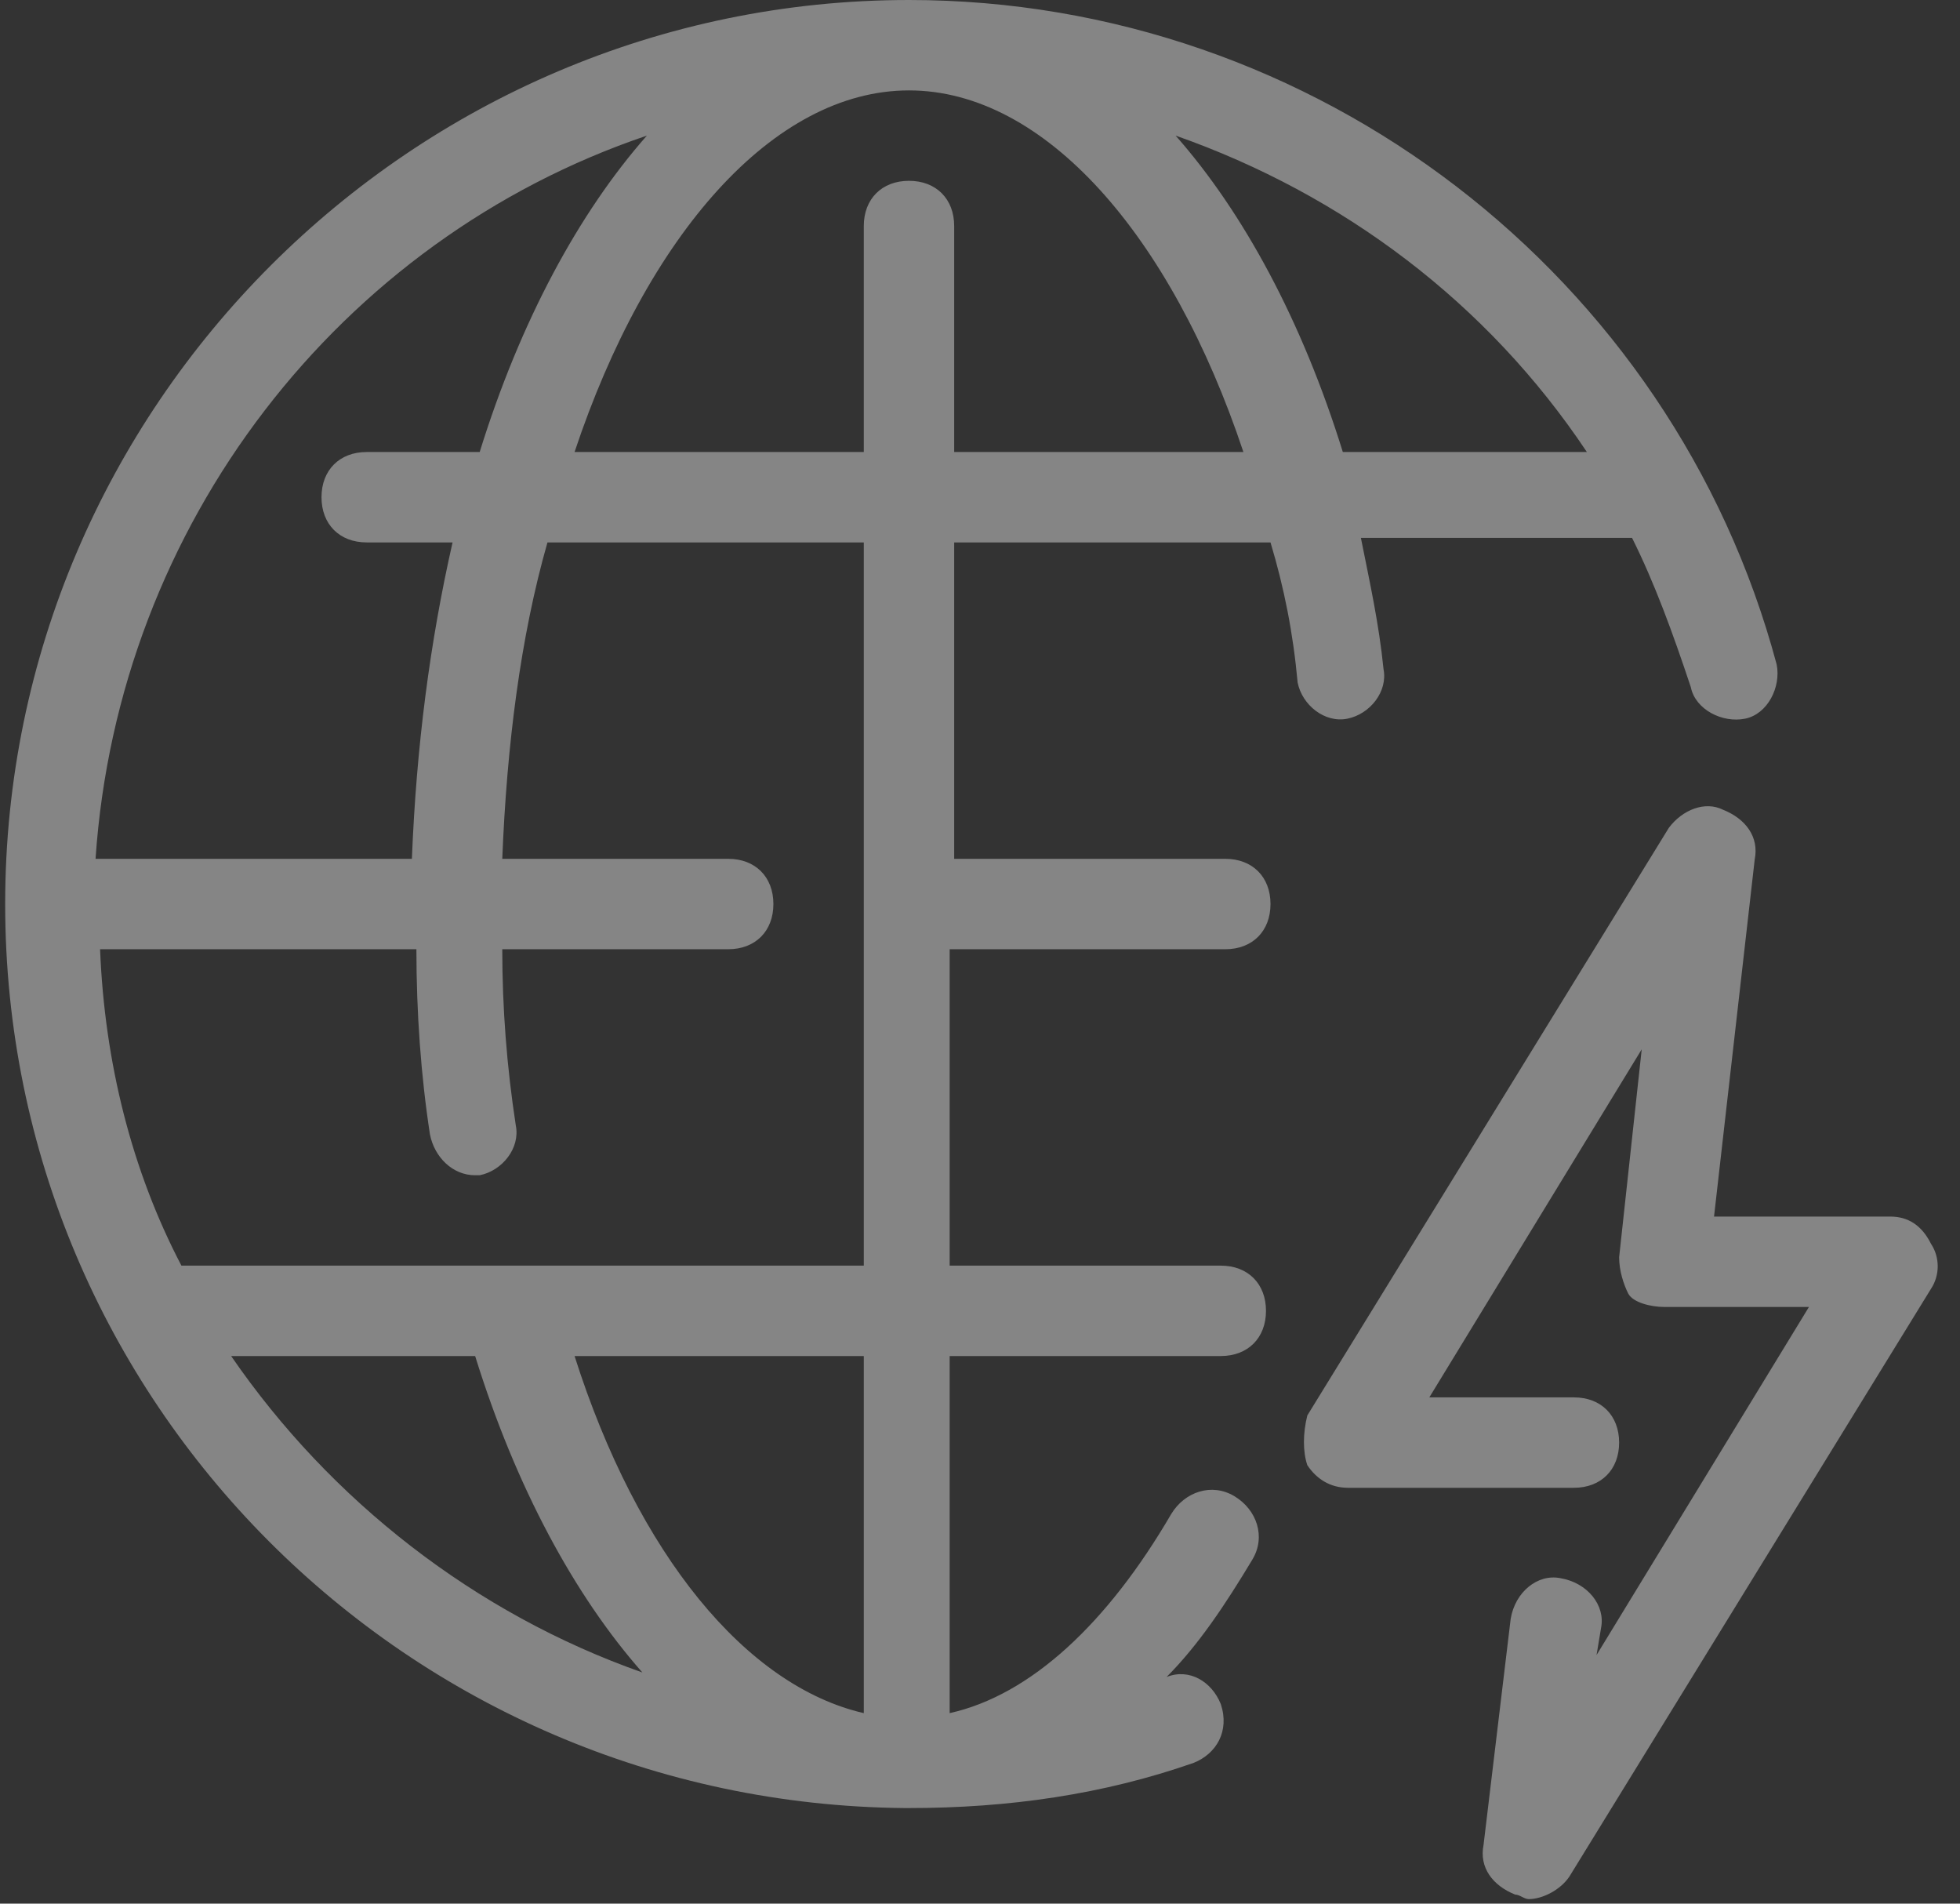
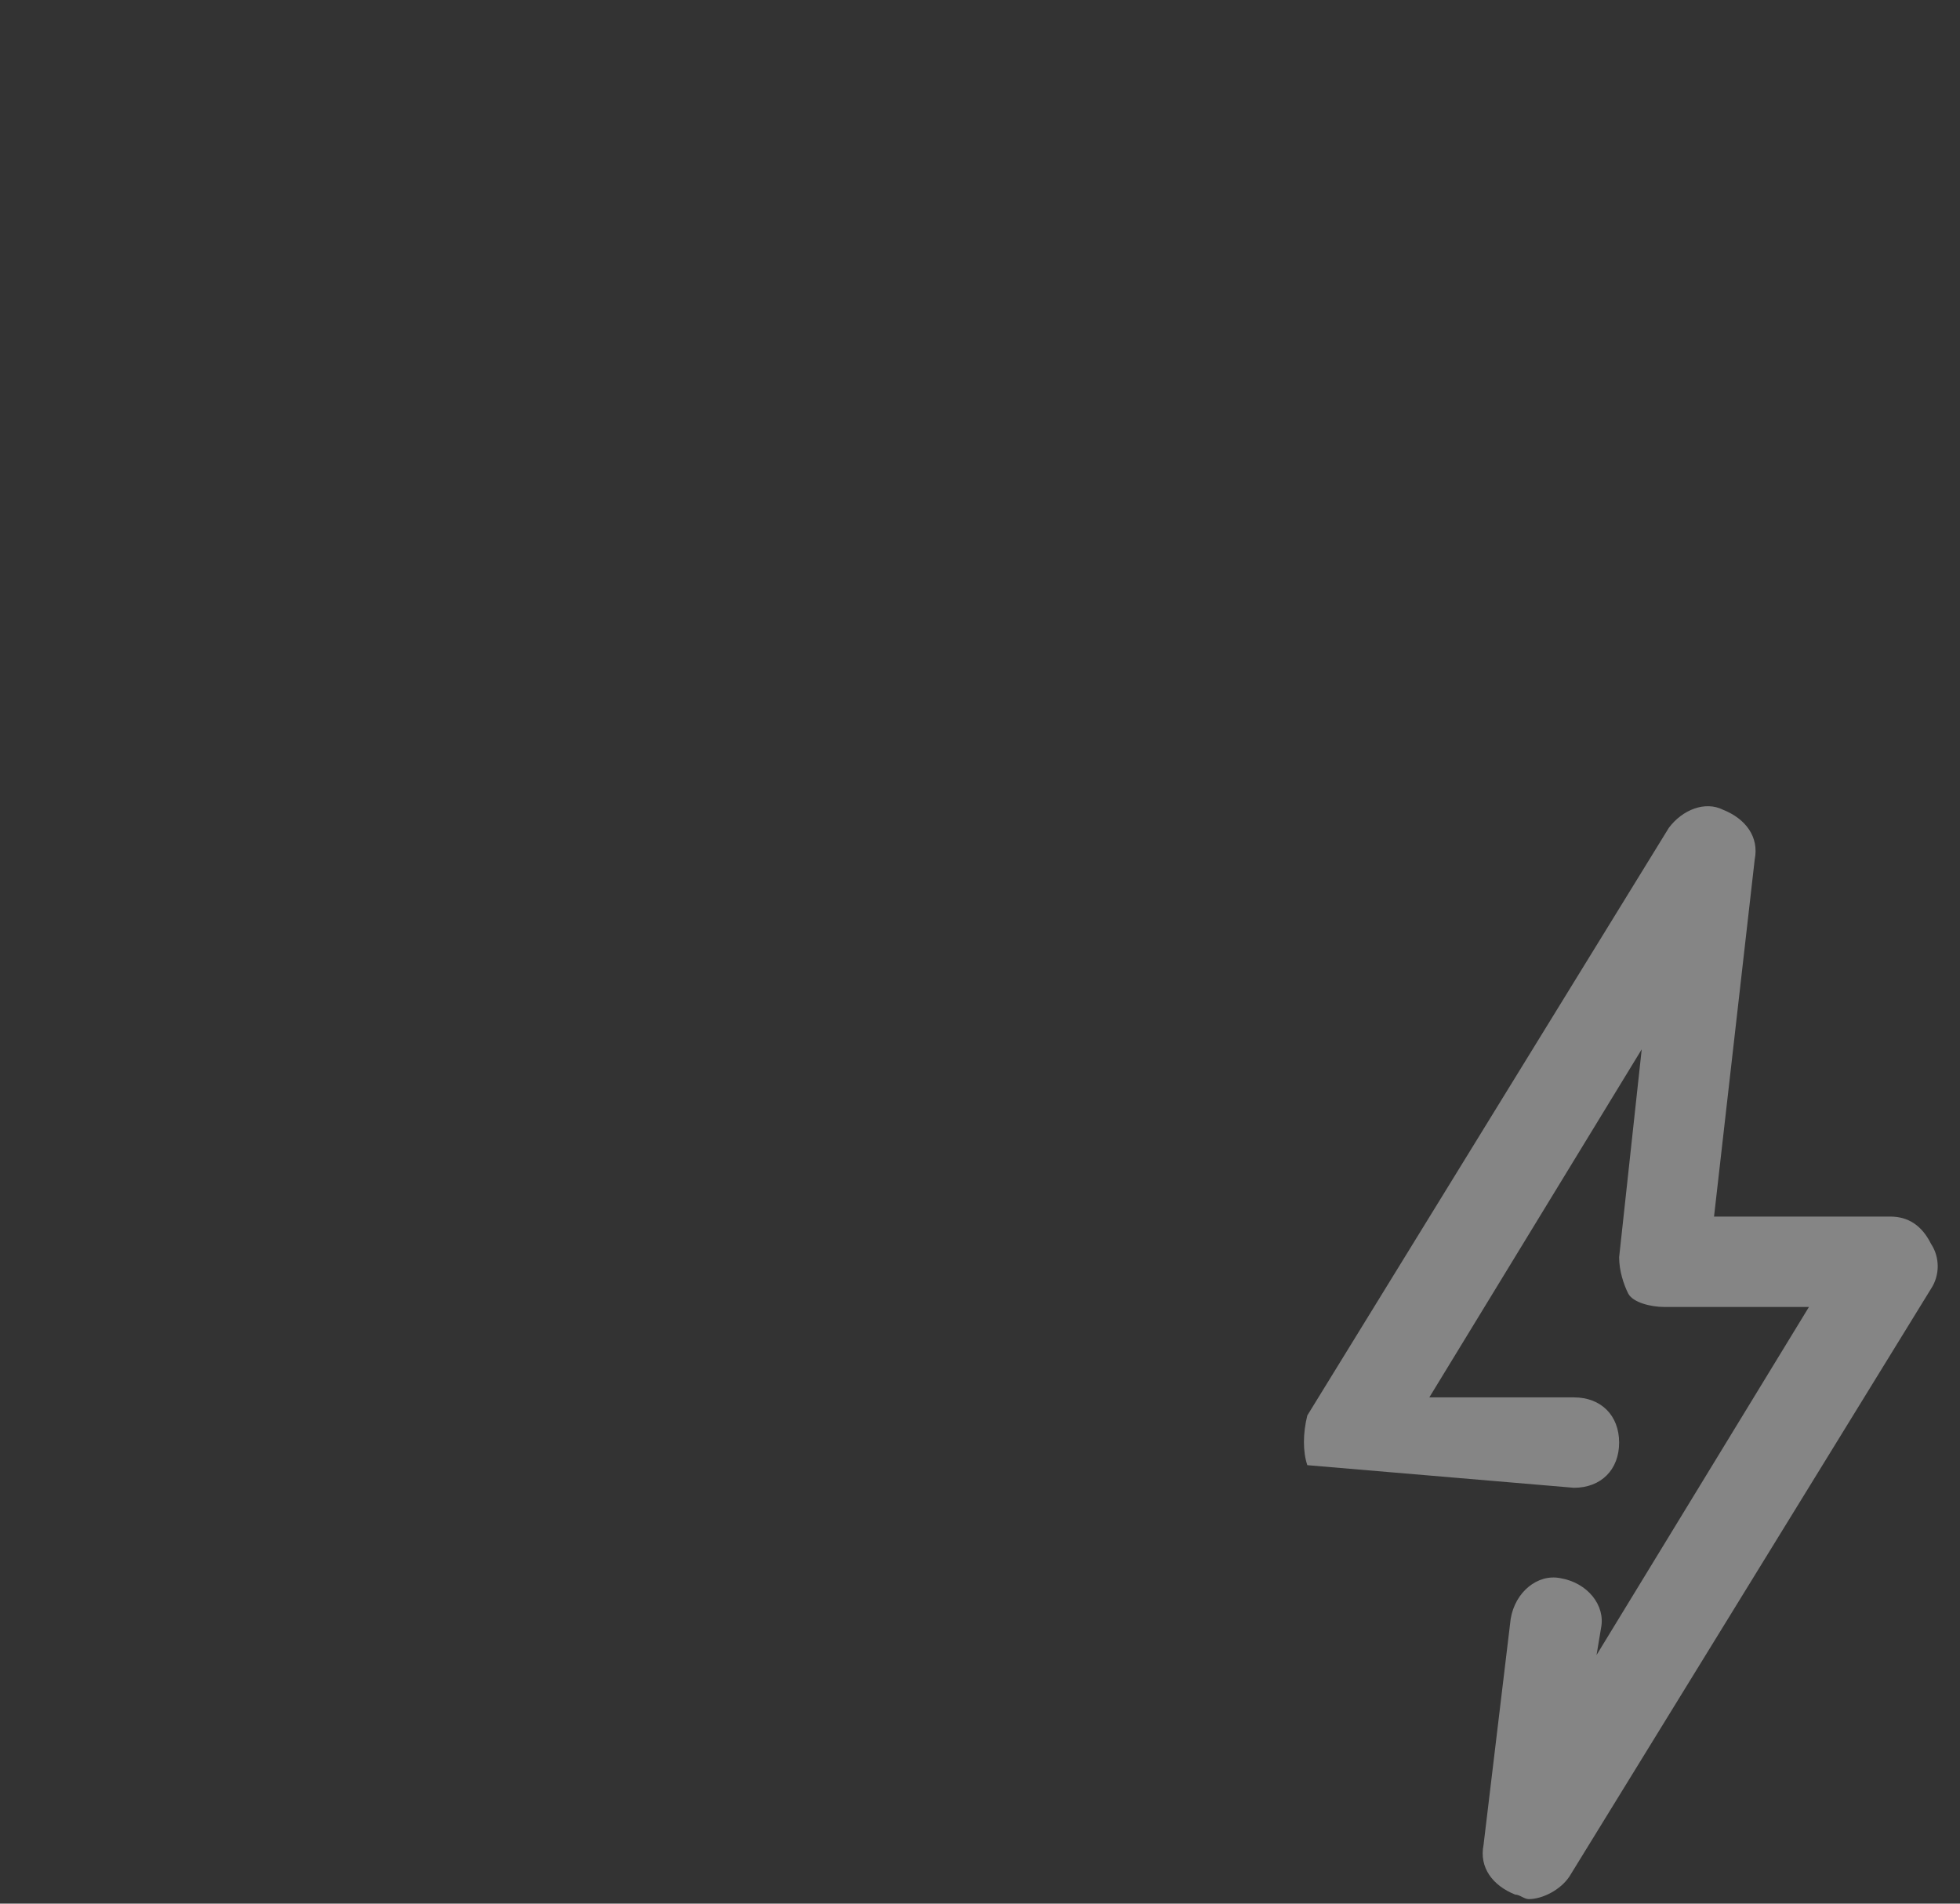
<svg xmlns="http://www.w3.org/2000/svg" width="69px" height="67px" viewBox="0 0 69 67" version="1.1">
  <rect x="0" y="0" width="69" height="67" fill="#333333" stroke="none" />
  <title>eco_power copy 3</title>
  <g id="Design" stroke="none" stroke-width="1" fill="none" fill-rule="evenodd" opacity="0.402">
    <g id="03-Investice_B" transform="translate(-275, -713)" fill="#FFFFFF" fill-rule="nonzero">
      <g id="submenu" transform="translate(0, 210)">
        <g id="Group-2" transform="translate(222, 13)">
          <g id="menu/submenu/icon-text-copy-3" transform="translate(0, 475)">
            <g id="Group" transform="translate(35, 0)">
              <g transform="translate(18.182, 15)" id="Group">
-                 <path d="M42.955,33.409 C43.909,33.409 44.545,32.773 44.545,31.818 C44.545,30.864 43.909,30.227 42.955,30.227 L33.409,30.227 L33.409,19.091 L44.545,19.091 C45.023,20.682 45.341,22.273 45.5,24.023 C45.659,24.818 46.455,25.455 47.25,25.295 C48.045,25.136 48.682,24.341 48.523,23.545 C48.364,21.955 48.045,20.523 47.727,18.932 L57.273,18.932 C58.068,20.523 58.705,22.273 59.341,24.182 C59.5,24.977 60.455,25.455 61.25,25.295 C62.045,25.136 62.523,24.182 62.364,23.386 C58.705,9.705 46.136,0 31.818,0 C14.318,0 0,14.318 0,31.818 C0,49.318 14.159,63.477 31.659,63.636 C31.659,63.636 31.818,63.636 31.818,63.636 C31.818,63.636 31.818,63.636 31.818,63.636 C35.318,63.636 38.659,63.159 41.841,62.045 C42.636,61.727 43.114,60.932 42.795,59.977 C42.477,59.182 41.682,58.705 40.886,59.023 C42,57.909 42.955,56.477 43.909,54.886 C44.386,54.091 44.068,53.136 43.273,52.659 C42.477,52.182 41.523,52.5 41.045,53.295 C38.818,57.114 36.114,59.659 33.25,60.295 L33.25,47.727 L42.795,47.727 C43.75,47.727 44.386,47.091 44.386,46.136 C44.386,45.182 43.75,44.545 42.795,44.545 L33.25,44.545 L33.25,33.409 L42.955,33.409 Z M33.409,15.909 L33.409,7.955 C33.409,7 32.773,6.364 31.818,6.364 C30.864,6.364 30.227,7 30.227,7.955 L30.227,15.909 L20.045,15.909 C22.591,8.273 27.045,3.182 31.818,3.182 C36.591,3.182 41.045,8.273 43.591,15.909 L33.409,15.909 Z M55.682,15.909 L47.091,15.909 C45.659,11.295 43.591,7.477 41.205,4.773 C47.091,6.841 52.182,10.659 55.682,15.909 Z M22.591,4.773 C20.205,7.477 18.136,11.295 16.705,15.909 L12.727,15.909 C11.773,15.909 11.136,16.545 11.136,17.5 C11.136,18.455 11.773,19.091 12.727,19.091 L15.75,19.091 C14.955,22.591 14.477,26.25 14.318,30.227 L3.182,30.227 C3.977,18.455 11.773,8.432 22.591,4.773 Z M7.955,47.727 L16.545,47.727 C17.977,52.341 20.045,56.159 22.432,58.864 C16.545,56.795 11.455,52.818 7.955,47.727 Z M30.227,60.295 C26.091,59.341 22.273,54.727 20.045,47.727 L30.227,47.727 L30.227,60.295 Z M6.205,44.545 C4.455,41.205 3.5,37.386 3.341,33.409 L14.477,33.409 C14.477,35.636 14.636,37.864 14.955,39.932 C15.114,40.727 15.75,41.364 16.545,41.364 C16.545,41.364 16.705,41.364 16.705,41.364 C17.5,41.205 18.136,40.409 17.977,39.614 C17.659,37.545 17.5,35.477 17.5,33.409 L25.455,33.409 C26.409,33.409 27.045,32.773 27.045,31.818 C27.045,30.864 26.409,30.227 25.455,30.227 L17.5,30.227 C17.659,26.25 18.136,22.432 19.091,19.091 L30.227,19.091 L30.227,44.545 L6.205,44.545 Z" id="Shape" />
-               </g>
-               <path d="M64.023,66.568 C64.341,67.045 64.818,67.364 65.455,67.364 L73.409,67.364 C74.364,67.364 75,66.727 75,65.773 C75,64.818 74.364,64.182 73.409,64.182 L68.318,64.182 L75.795,51.932 L75,59.25 C75,59.727 75.159,60.205 75.318,60.523 C75.477,60.841 76.114,61 76.591,61 L81.682,61 L74.205,73.25 L74.364,72.295 C74.523,71.5 73.886,70.705 72.932,70.545 C72.136,70.386 71.341,71.023 71.182,71.977 L70.227,79.932 C70.068,80.727 70.545,81.364 71.341,81.682 C71.5,81.682 71.659,81.841 71.818,81.841 C72.295,81.841 72.932,81.523 73.25,81.045 L85.977,60.364 C86.295,59.886 86.295,59.25 85.977,58.773 C85.659,58.136 85.182,57.818 84.545,57.818 L78.341,57.818 L79.773,45.25 C79.932,44.455 79.455,43.818 78.659,43.5 C78.023,43.182 77.227,43.5 76.75,44.136 L64.023,64.818 C63.864,65.455 63.864,66.091 64.023,66.568 Z" id="Path" />
+                 </g>
+               <path d="M64.023,66.568 L73.409,67.364 C74.364,67.364 75,66.727 75,65.773 C75,64.818 74.364,64.182 73.409,64.182 L68.318,64.182 L75.795,51.932 L75,59.25 C75,59.727 75.159,60.205 75.318,60.523 C75.477,60.841 76.114,61 76.591,61 L81.682,61 L74.205,73.25 L74.364,72.295 C74.523,71.5 73.886,70.705 72.932,70.545 C72.136,70.386 71.341,71.023 71.182,71.977 L70.227,79.932 C70.068,80.727 70.545,81.364 71.341,81.682 C71.5,81.682 71.659,81.841 71.818,81.841 C72.295,81.841 72.932,81.523 73.25,81.045 L85.977,60.364 C86.295,59.886 86.295,59.25 85.977,58.773 C85.659,58.136 85.182,57.818 84.545,57.818 L78.341,57.818 L79.773,45.25 C79.932,44.455 79.455,43.818 78.659,43.5 C78.023,43.182 77.227,43.5 76.75,44.136 L64.023,64.818 C63.864,65.455 63.864,66.091 64.023,66.568 Z" id="Path" />
            </g>
          </g>
        </g>
      </g>
    </g>
  </g>
</svg>